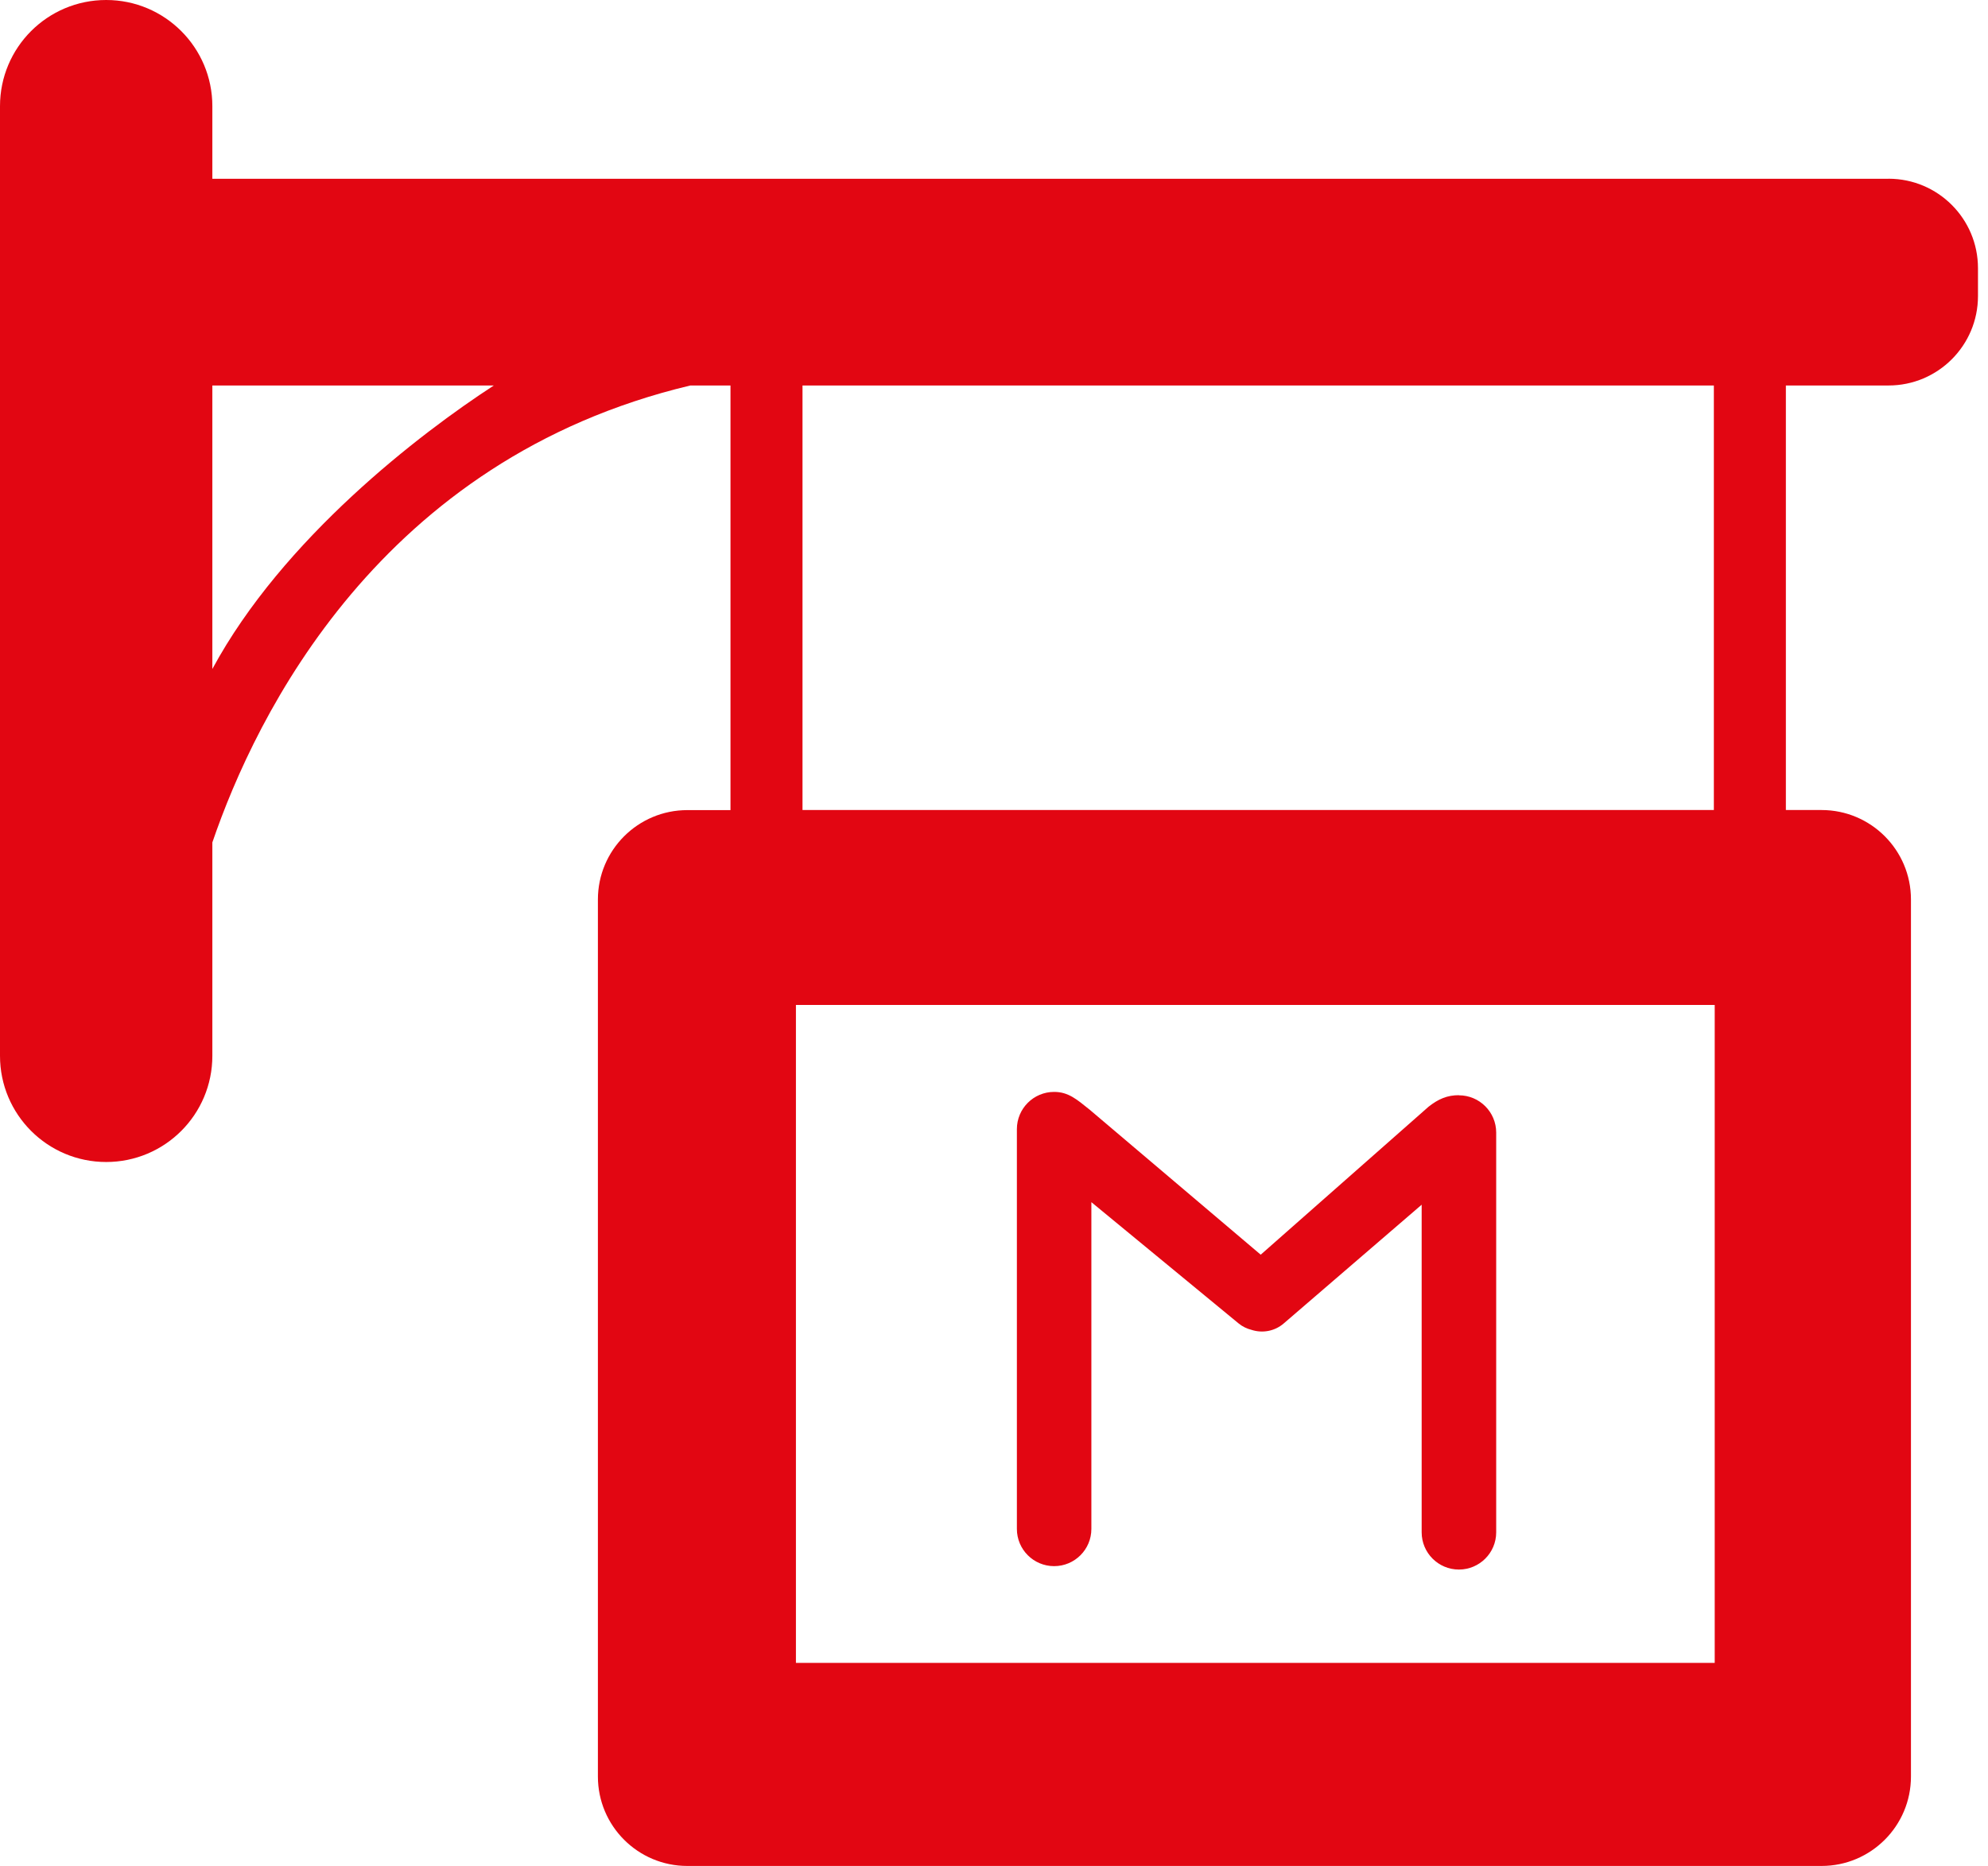
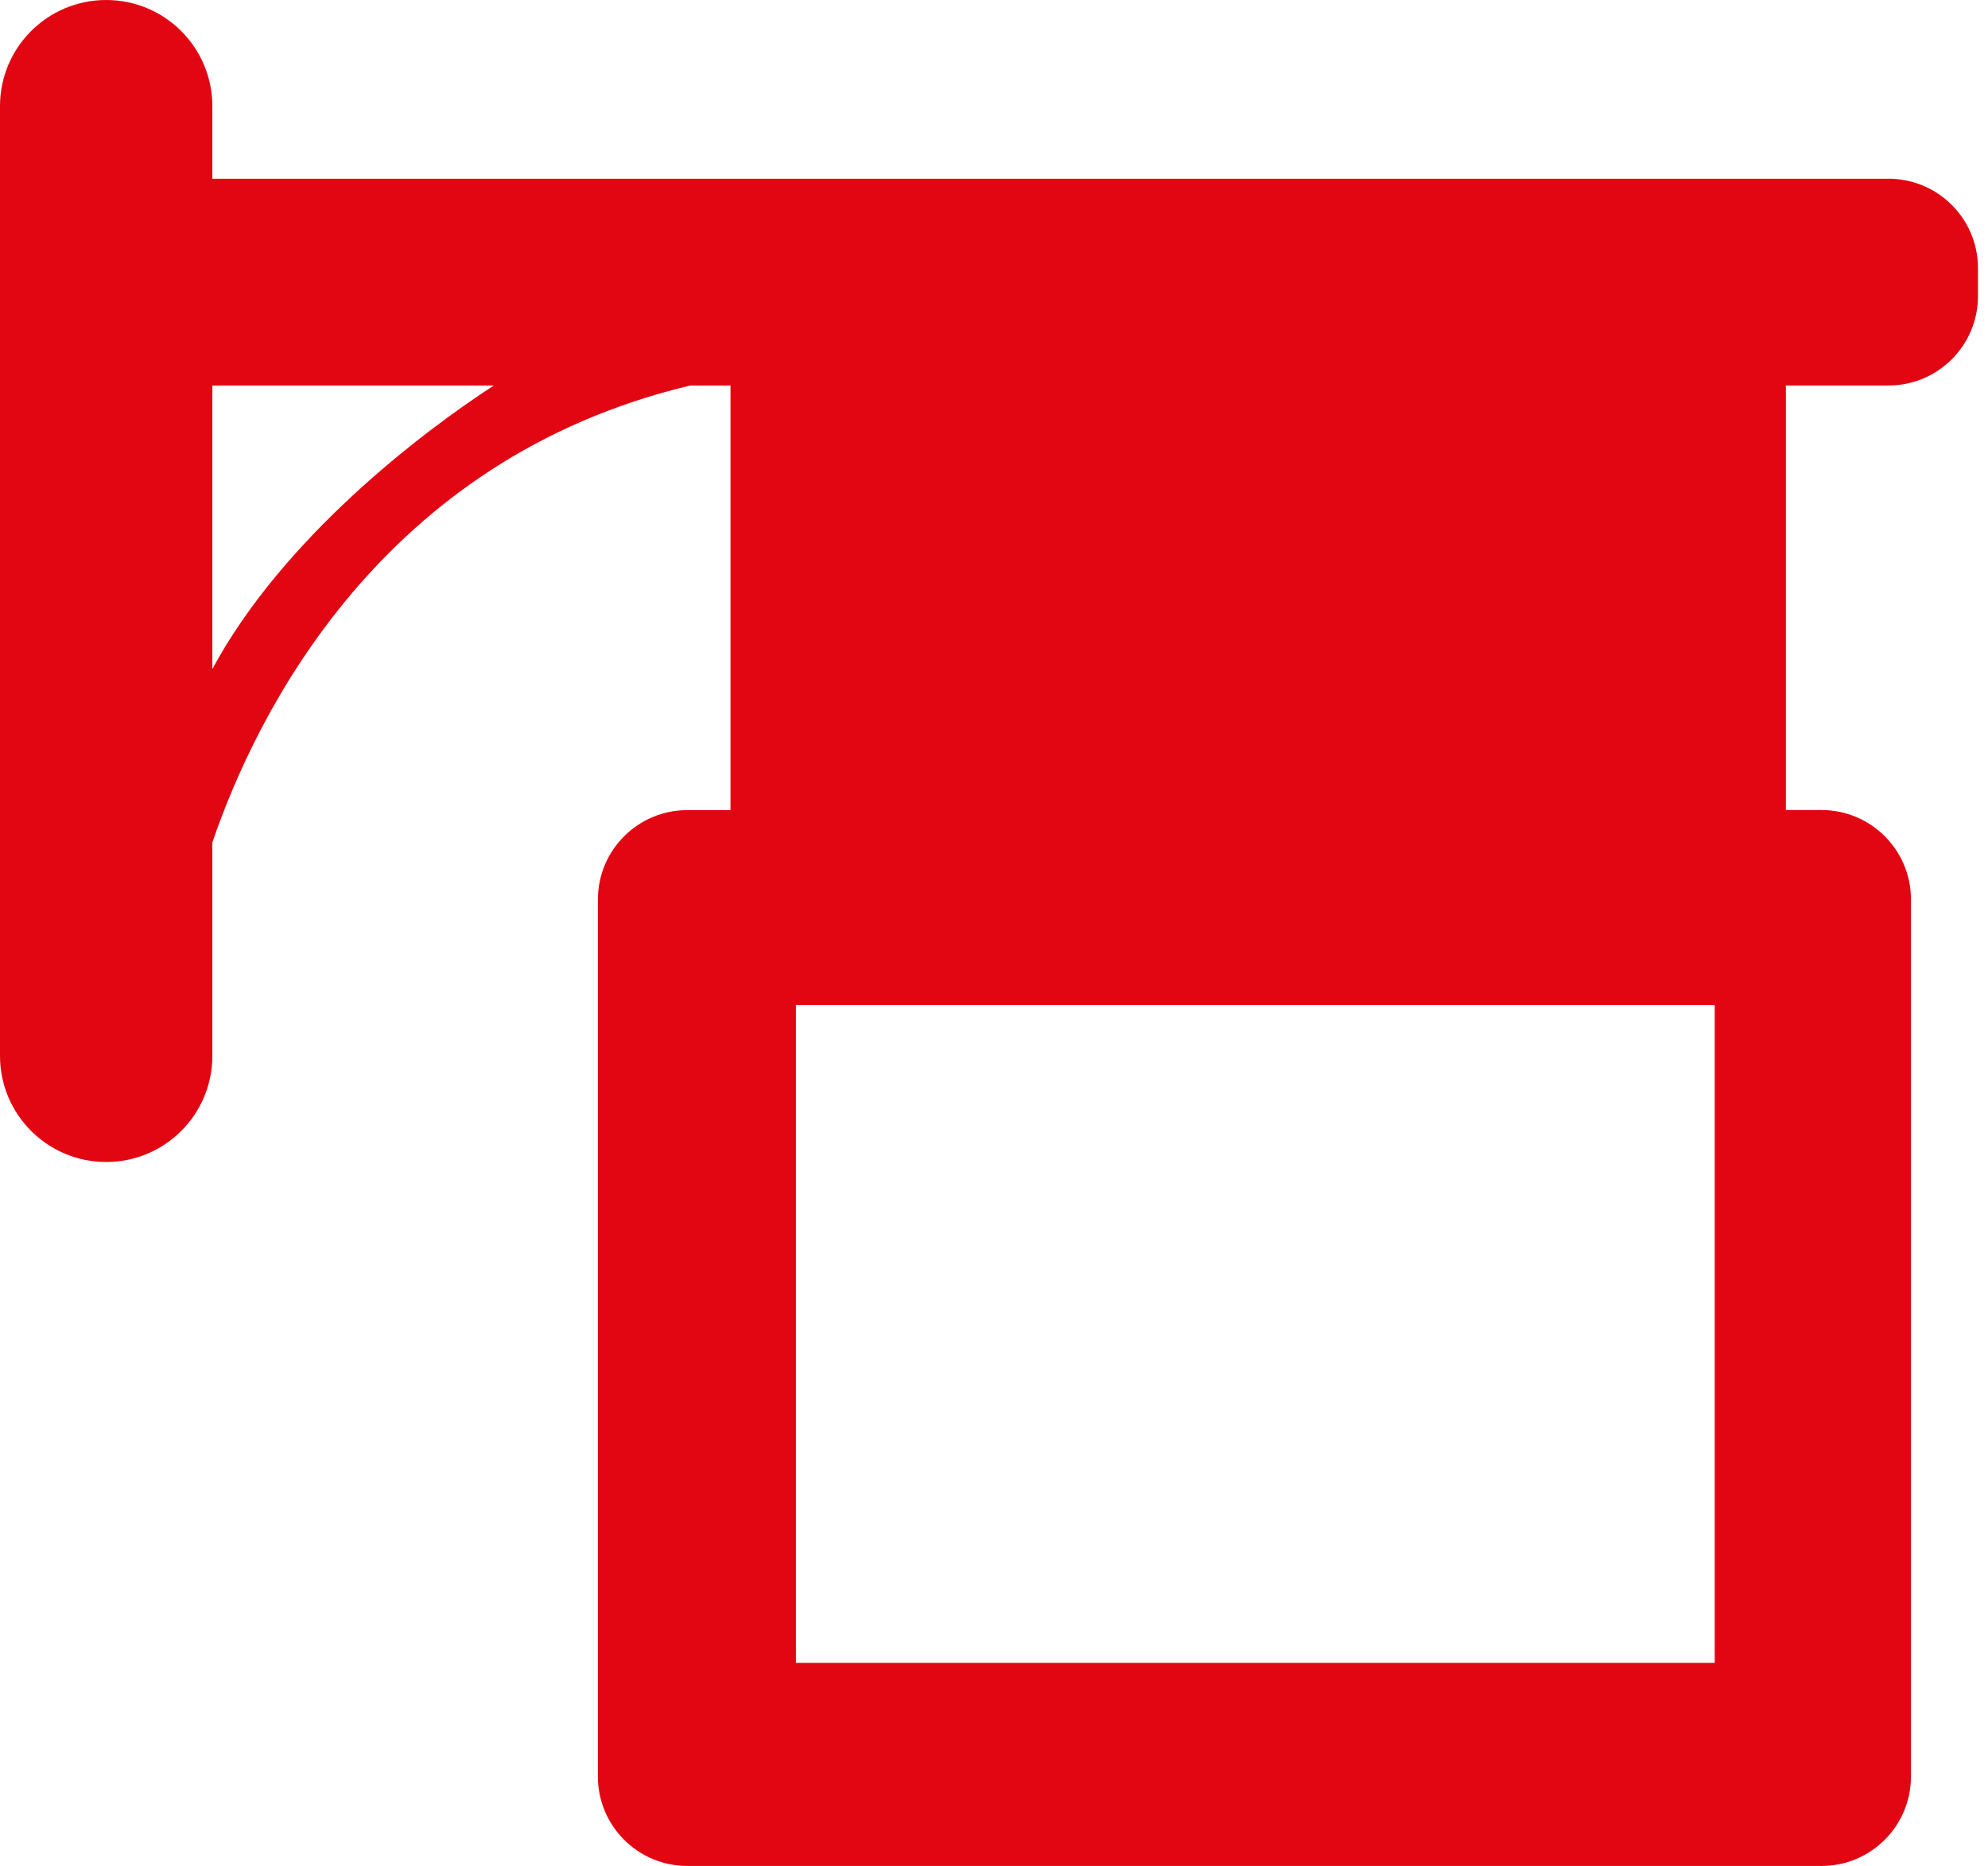
<svg xmlns="http://www.w3.org/2000/svg" width="49" height="46" viewBox="0 0 49 46" fill="none">
-   <path fill="#E20612" d="M46.549 4.408H5.234V2.617C5.234 1.172 4.063 0 2.617 0C1.171 0 0 1.171 0 2.617V26.029C0 27.474 1.171 28.646 2.617 28.646C4.063 28.646 5.234 27.475 5.234 26.029V20.768C6.306 17.632 9.37 11.322 17.012 9.504H18.005V19.971H16.941C15.725 19.971 14.737 20.957 14.737 22.175V43.796C14.737 45.012 15.723 46 16.941 46H44.897C46.113 46 47.101 45.014 47.101 43.796V22.173C47.101 20.957 46.115 19.969 44.897 19.969H44.018V9.503H46.549C47.765 9.503 48.753 8.517 48.753 7.299V6.611C48.753 5.394 47.767 4.406 46.549 4.406V4.408ZM5.234 16.492V9.503H12.172C10.358 10.682 6.972 13.273 5.234 16.492ZM19.78 9.503H42.243V19.969H19.78V9.503ZM42.264 40.994H19.618V24.774H42.264V40.994Z" />
-   <path fill="#E20612" d="M35.959 26.999C35.673 26.999 35.454 27.091 35.21 27.284L31.074 30.931L26.855 27.354C26.543 27.104 26.334 26.918 25.982 26.918C25.475 26.918 25.064 27.329 25.064 27.836V37.691C25.064 38.198 25.475 38.609 25.982 38.609C26.489 38.609 26.9 38.198 26.9 37.691V29.636L30.526 32.623C30.623 32.704 30.735 32.756 30.85 32.785C31.114 32.87 31.414 32.821 31.64 32.627L35.041 29.699V37.775C35.041 38.282 35.453 38.693 35.959 38.693C36.466 38.693 36.878 38.282 36.878 37.775V27.921C36.878 27.414 36.466 27.002 35.959 27.002V26.999Z" />
+   <path fill="#E20612" d="M46.549 4.408H5.234V2.617C5.234 1.172 4.063 0 2.617 0C1.171 0 0 1.171 0 2.617V26.029C0 27.474 1.171 28.646 2.617 28.646C4.063 28.646 5.234 27.475 5.234 26.029V20.768C6.306 17.632 9.37 11.322 17.012 9.504H18.005V19.971H16.941C15.725 19.971 14.737 20.957 14.737 22.175V43.796C14.737 45.012 15.723 46 16.941 46H44.897C46.113 46 47.101 45.014 47.101 43.796V22.173C47.101 20.957 46.115 19.969 44.897 19.969H44.018V9.503H46.549C47.765 9.503 48.753 8.517 48.753 7.299V6.611C48.753 5.394 47.767 4.406 46.549 4.406V4.408ZM5.234 16.492V9.503H12.172C10.358 10.682 6.972 13.273 5.234 16.492ZM19.78 9.503V19.969H19.78V9.503ZM42.264 40.994H19.618V24.774H42.264V40.994Z" />
</svg>